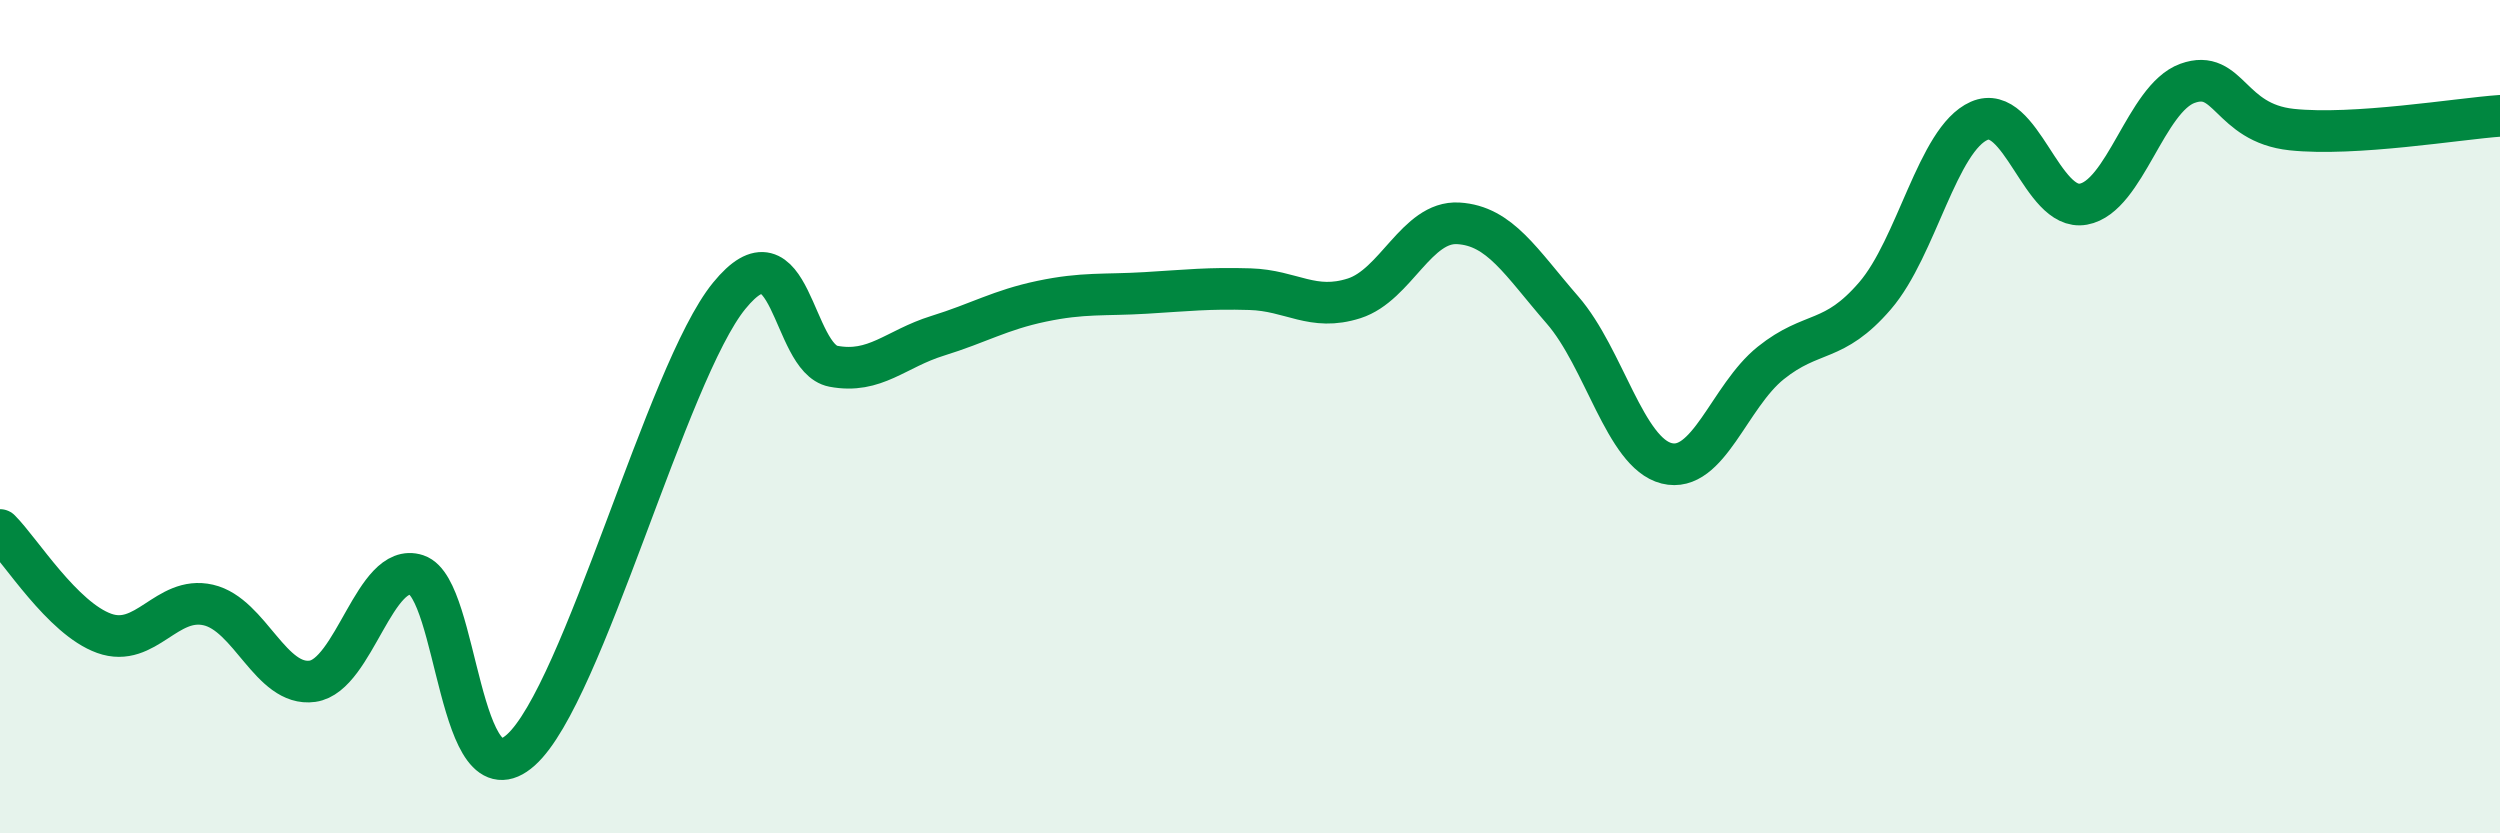
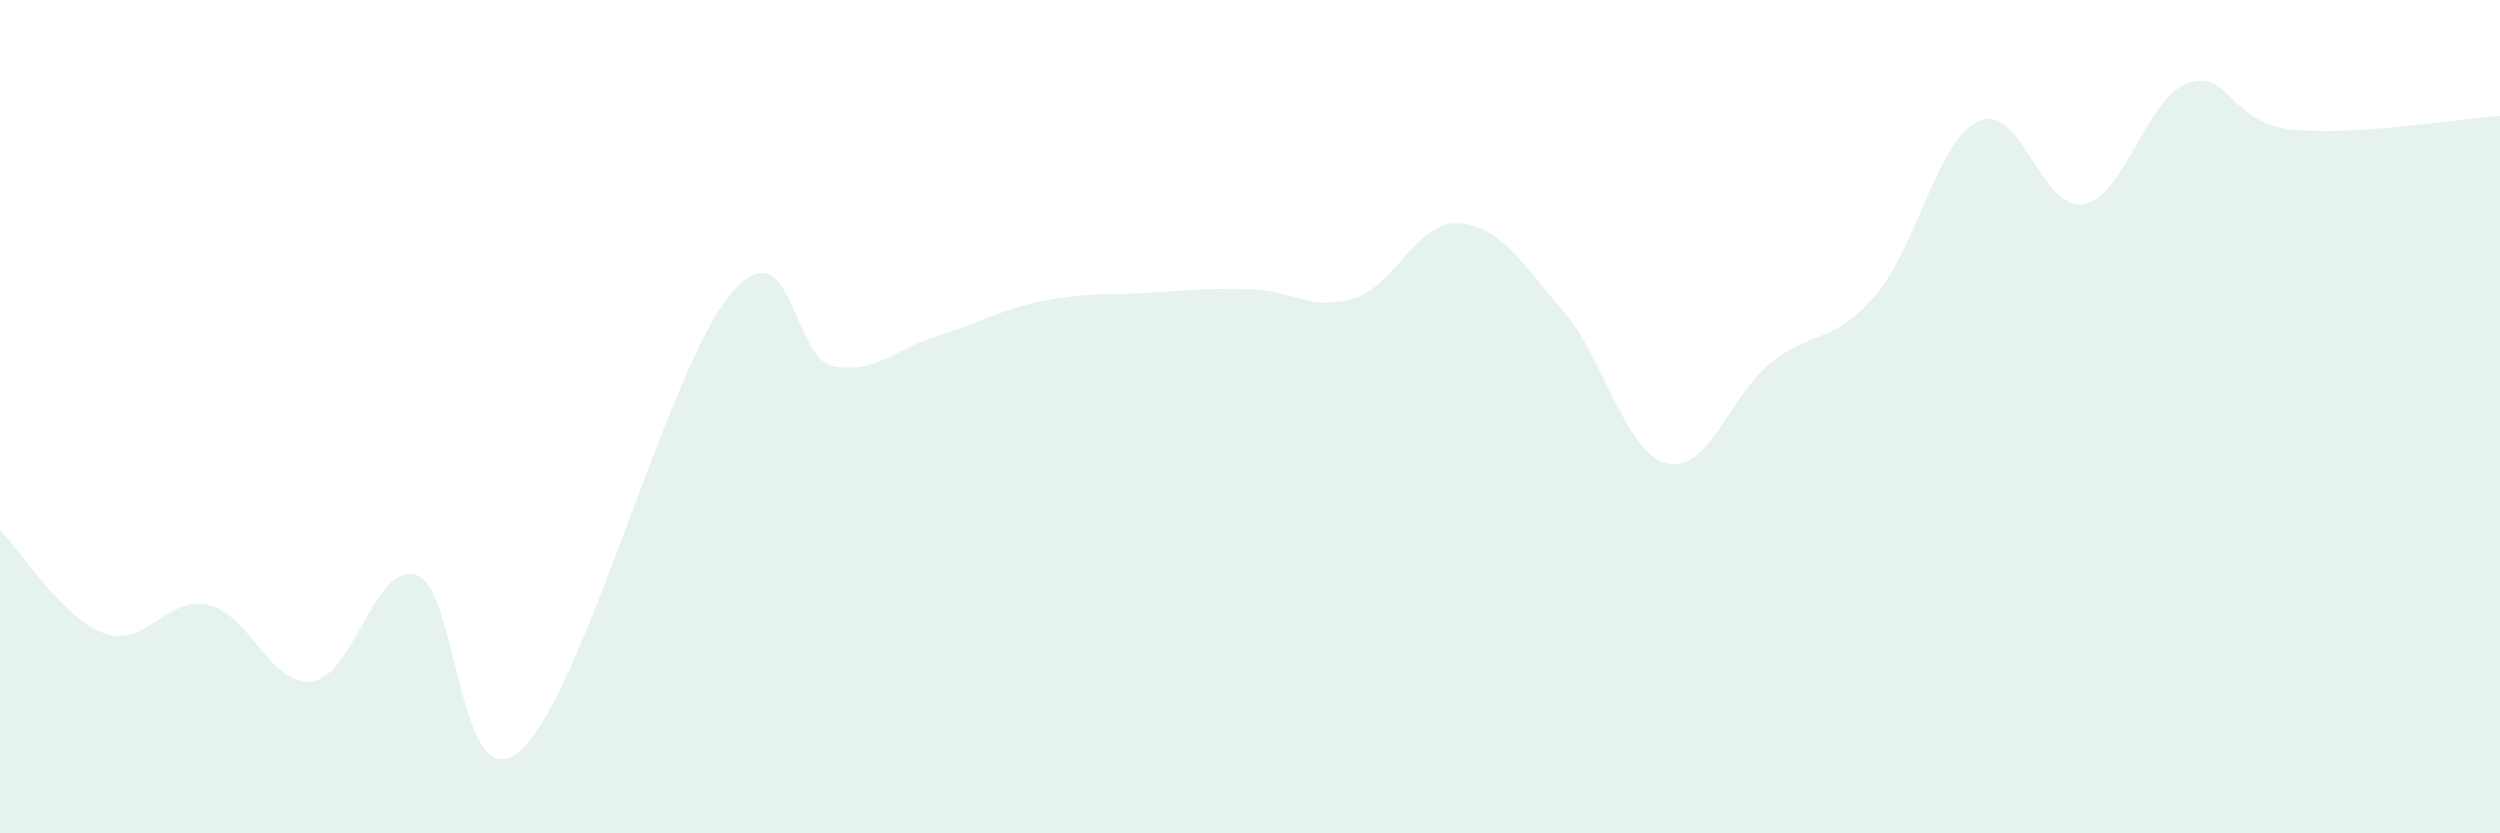
<svg xmlns="http://www.w3.org/2000/svg" width="60" height="20" viewBox="0 0 60 20">
  <path d="M 0,12.72 C 0.5,13.22 1.5,14.84 2.5,15.2 C 3.5,15.56 4,14.29 5,14.52 C 6,14.75 6.5,16.49 7.5,16.35 C 8.5,16.21 9,13.47 10,13.8 C 11,14.13 11,19.34 12.5,18 C 14,16.66 16,8.94 17.5,7.1 C 19,5.26 19,8.6 20,8.79 C 21,8.98 21.5,8.37 22.5,8.06 C 23.5,7.75 24,7.44 25,7.23 C 26,7.02 26.5,7.09 27.5,7.03 C 28.5,6.97 29,6.91 30,6.94 C 31,6.97 31.5,7.48 32.5,7.16 C 33.5,6.84 34,5.3 35,5.36 C 36,5.42 36.5,6.29 37.5,7.44 C 38.5,8.59 39,10.87 40,11.12 C 41,11.37 41.5,9.51 42.5,8.71 C 43.5,7.91 44,8.26 45,7.1 C 46,5.94 46.5,3.34 47.5,2.9 C 48.5,2.46 49,5.08 50,4.9 C 51,4.72 51.5,2.36 52.5,2 C 53.5,1.64 53.5,2.95 55,3.11 C 56.5,3.27 59,2.85 60,2.78L60 20L0 20Z" fill="#008740" opacity="0.1" stroke-linecap="round" stroke-linejoin="round" />
-   <path d="M 0,12.72 C 0.5,13.22 1.5,14.84 2.5,15.2 C 3.5,15.56 4,14.29 5,14.52 C 6,14.75 6.5,16.49 7.5,16.35 C 8.5,16.21 9,13.47 10,13.8 C 11,14.13 11,19.34 12.5,18 C 14,16.66 16,8.94 17.5,7.1 C 19,5.26 19,8.6 20,8.79 C 21,8.98 21.5,8.37 22.5,8.06 C 23.5,7.75 24,7.44 25,7.23 C 26,7.02 26.5,7.09 27.5,7.03 C 28.5,6.97 29,6.91 30,6.94 C 31,6.97 31.5,7.48 32.5,7.16 C 33.5,6.84 34,5.3 35,5.36 C 36,5.42 36.5,6.29 37.5,7.44 C 38.5,8.59 39,10.87 40,11.12 C 41,11.37 41.5,9.51 42.5,8.71 C 43.5,7.91 44,8.26 45,7.1 C 46,5.94 46.5,3.34 47.5,2.9 C 48.5,2.46 49,5.08 50,4.9 C 51,4.72 51.5,2.36 52.5,2 C 53.5,1.64 53.5,2.95 55,3.11 C 56.5,3.27 59,2.85 60,2.78" stroke="#008740" stroke-width="1" fill="none" stroke-linecap="round" stroke-linejoin="round" />
</svg>